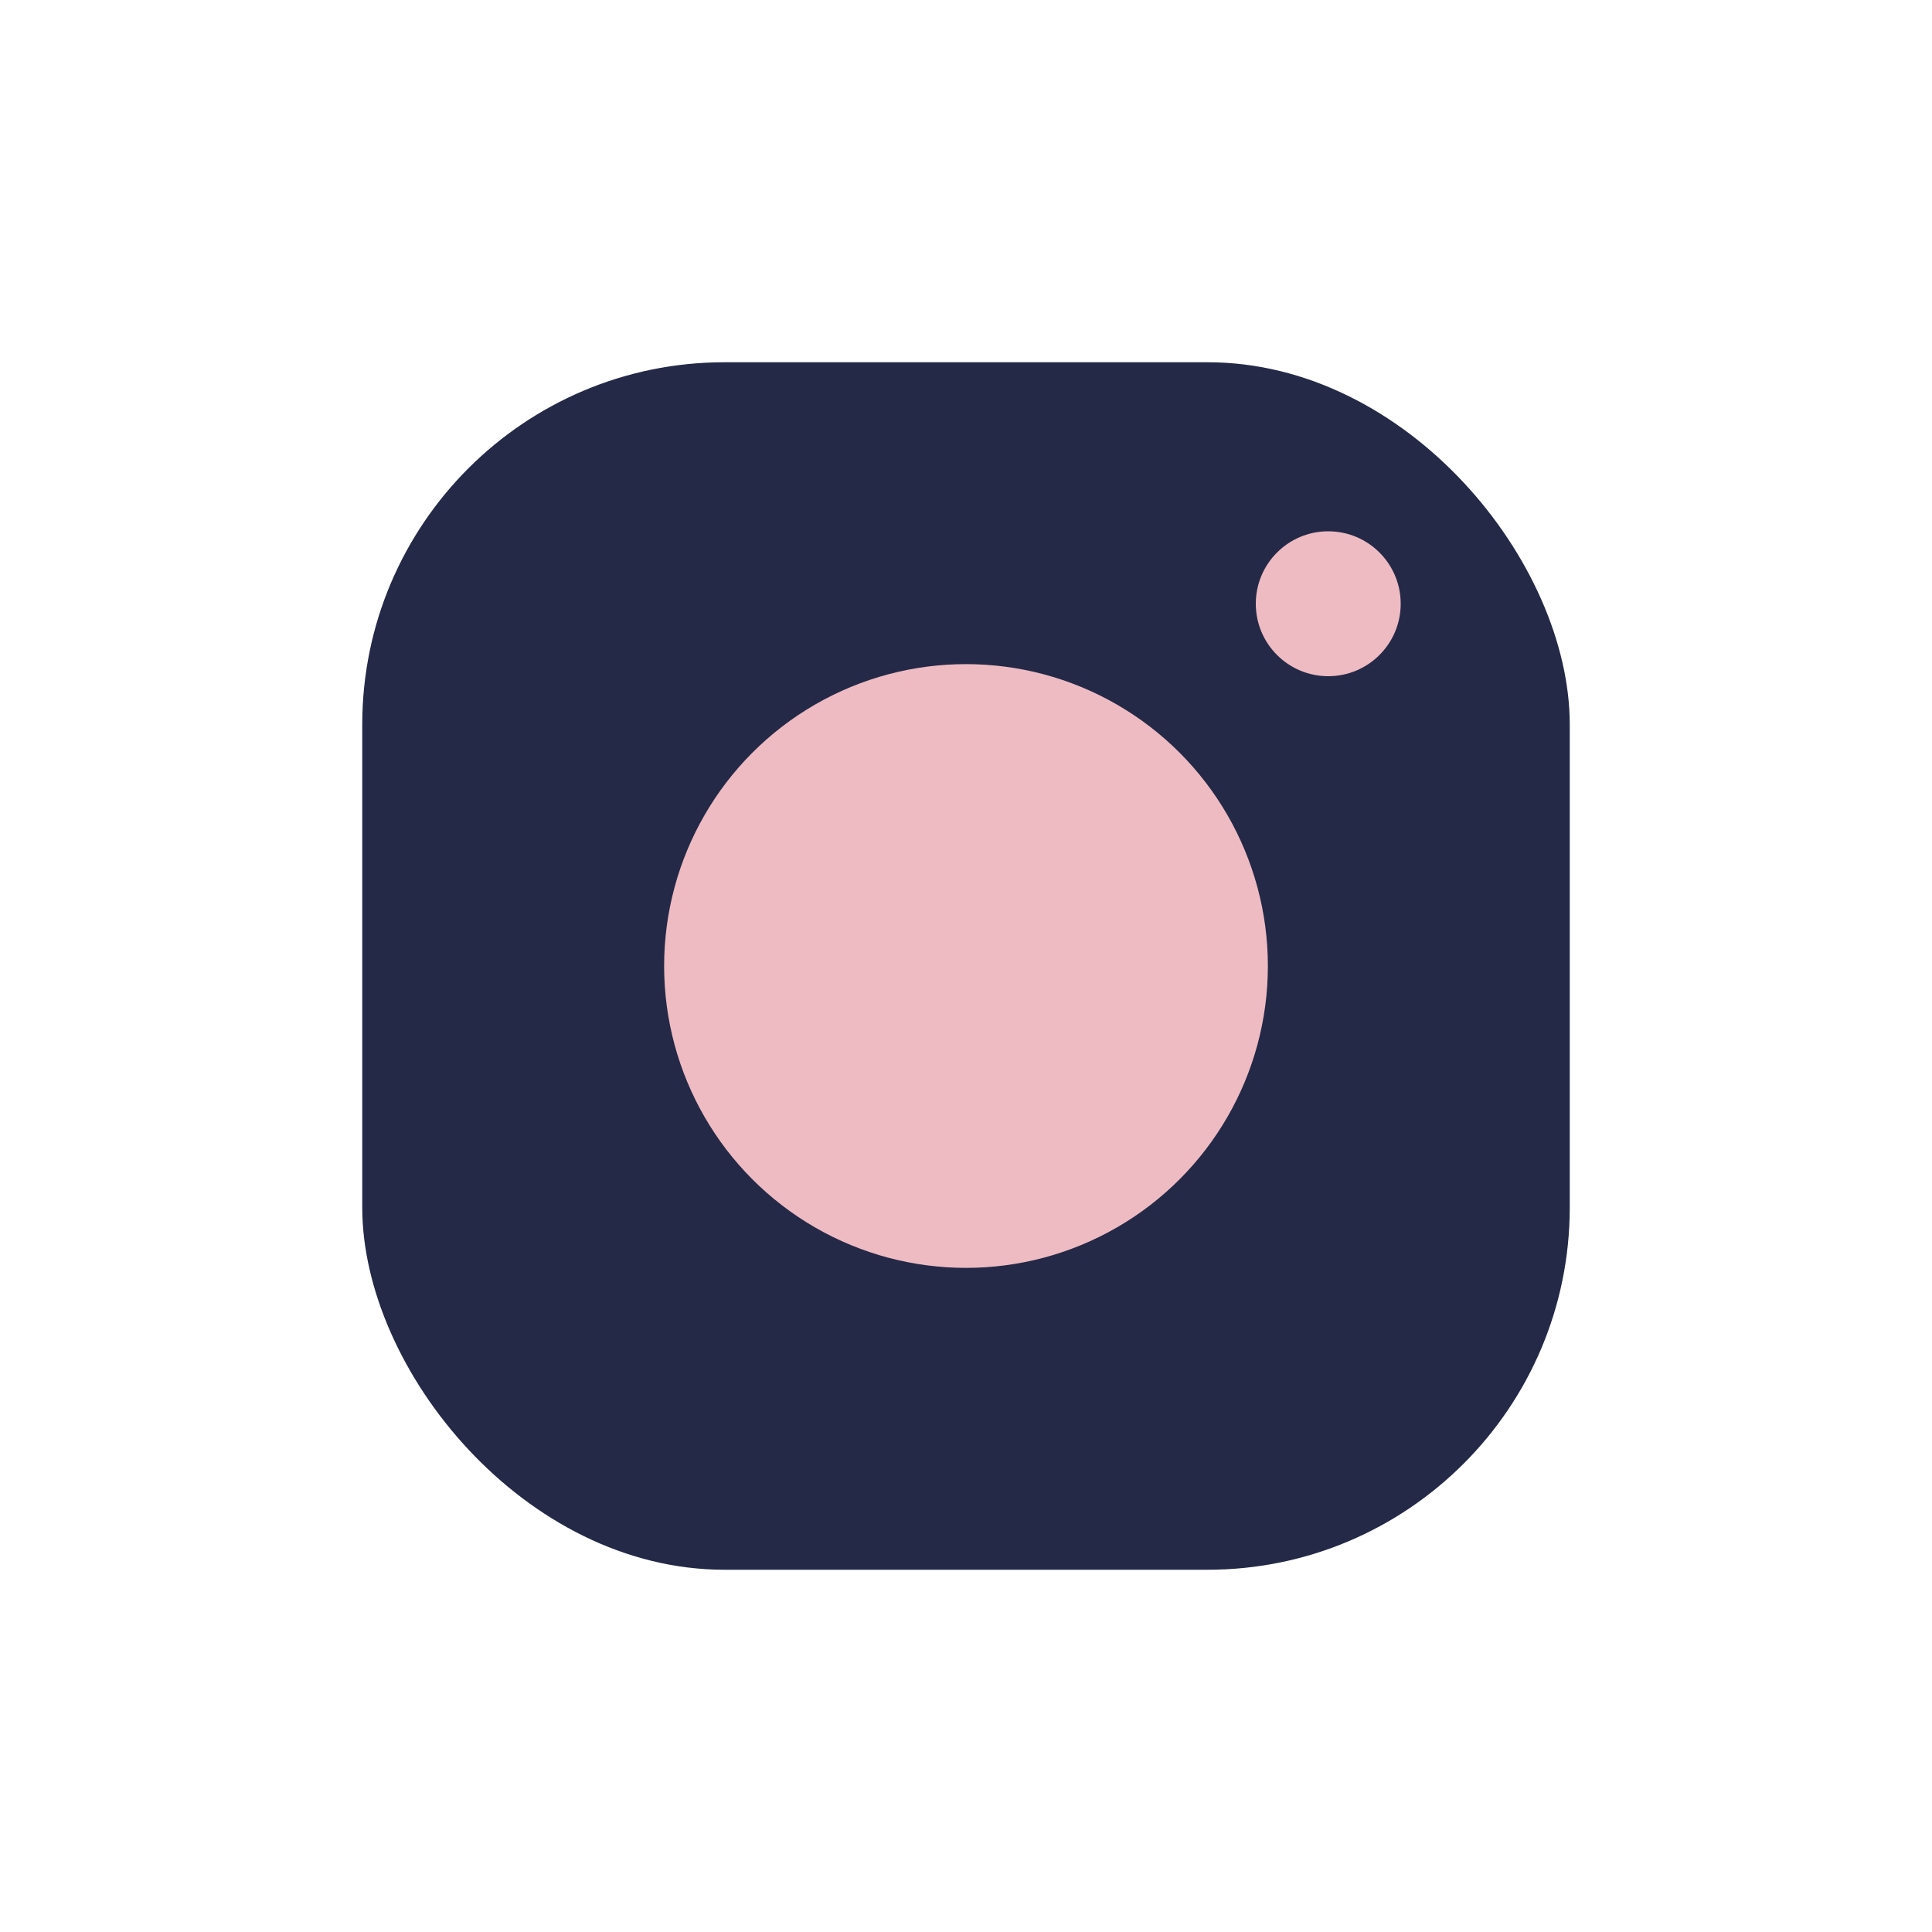
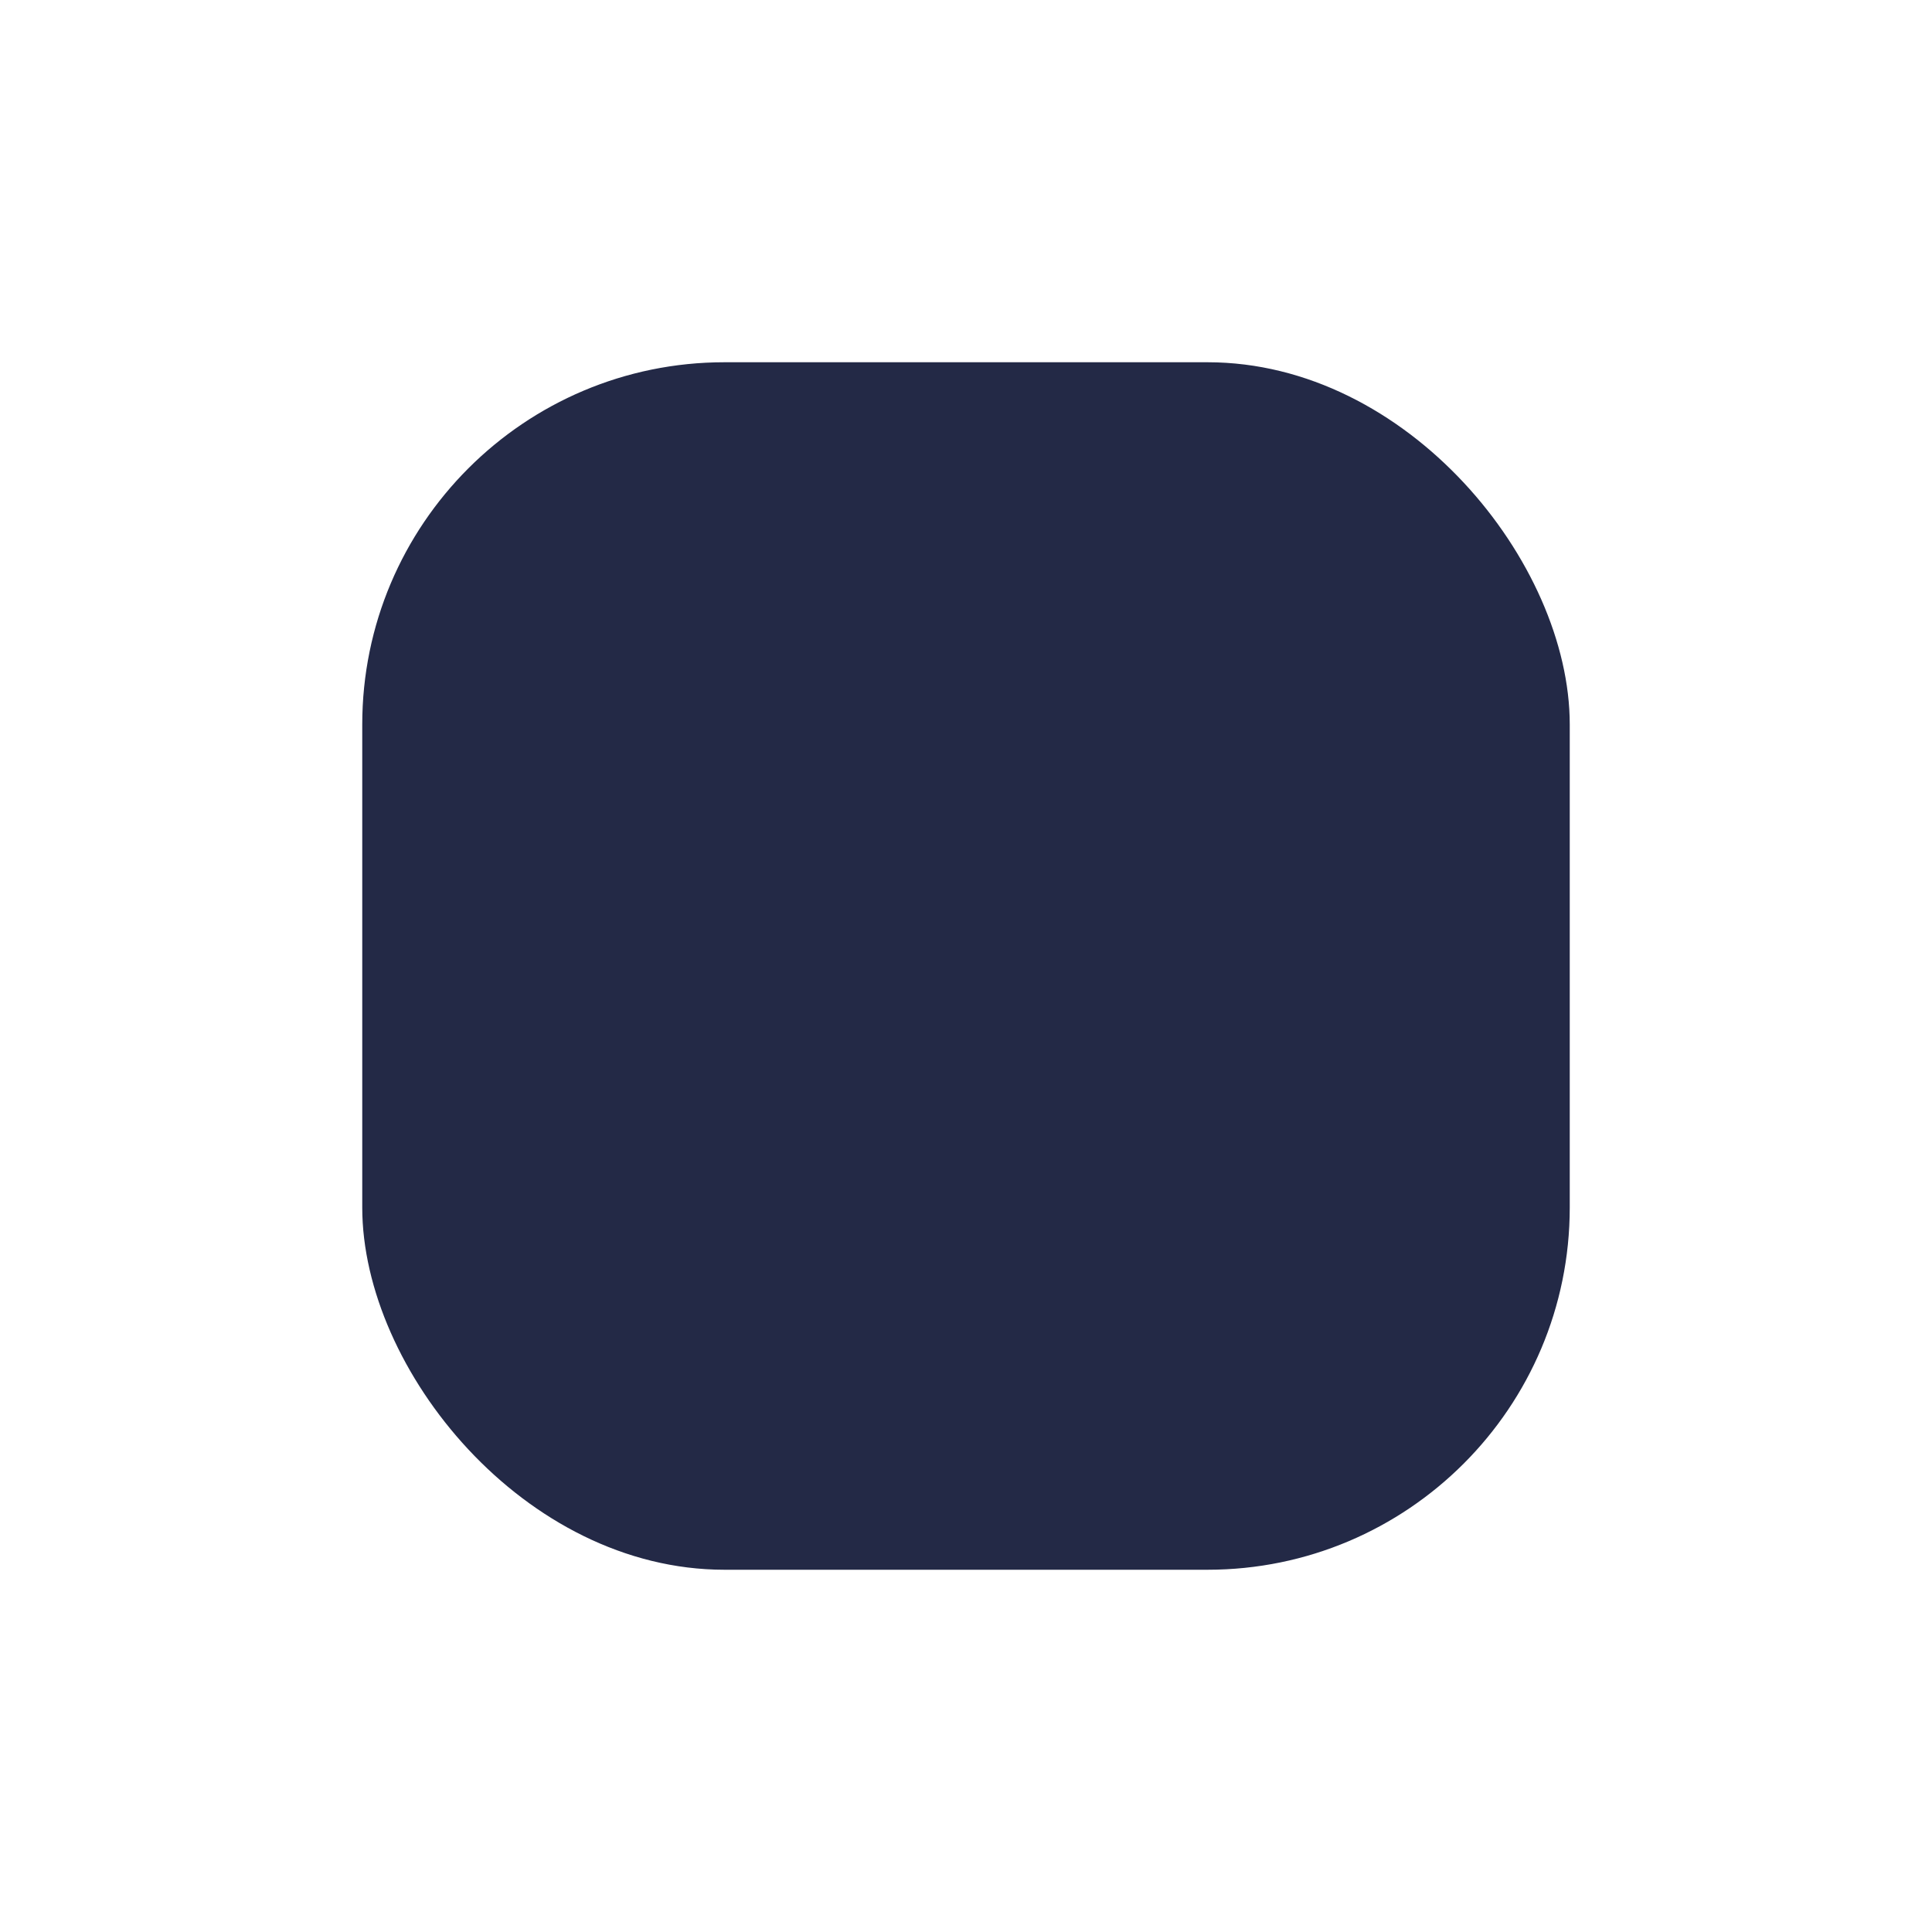
<svg xmlns="http://www.w3.org/2000/svg" width="32" height="32" viewBox="0 0 32 32">
  <rect x="6" y="6" width="20" height="20" rx="6" fill="#232946" />
-   <circle cx="16" cy="16" r="5" fill="#eebbc3" />
-   <circle cx="22" cy="10" r="1.2" fill="#eebbc3" />
</svg>